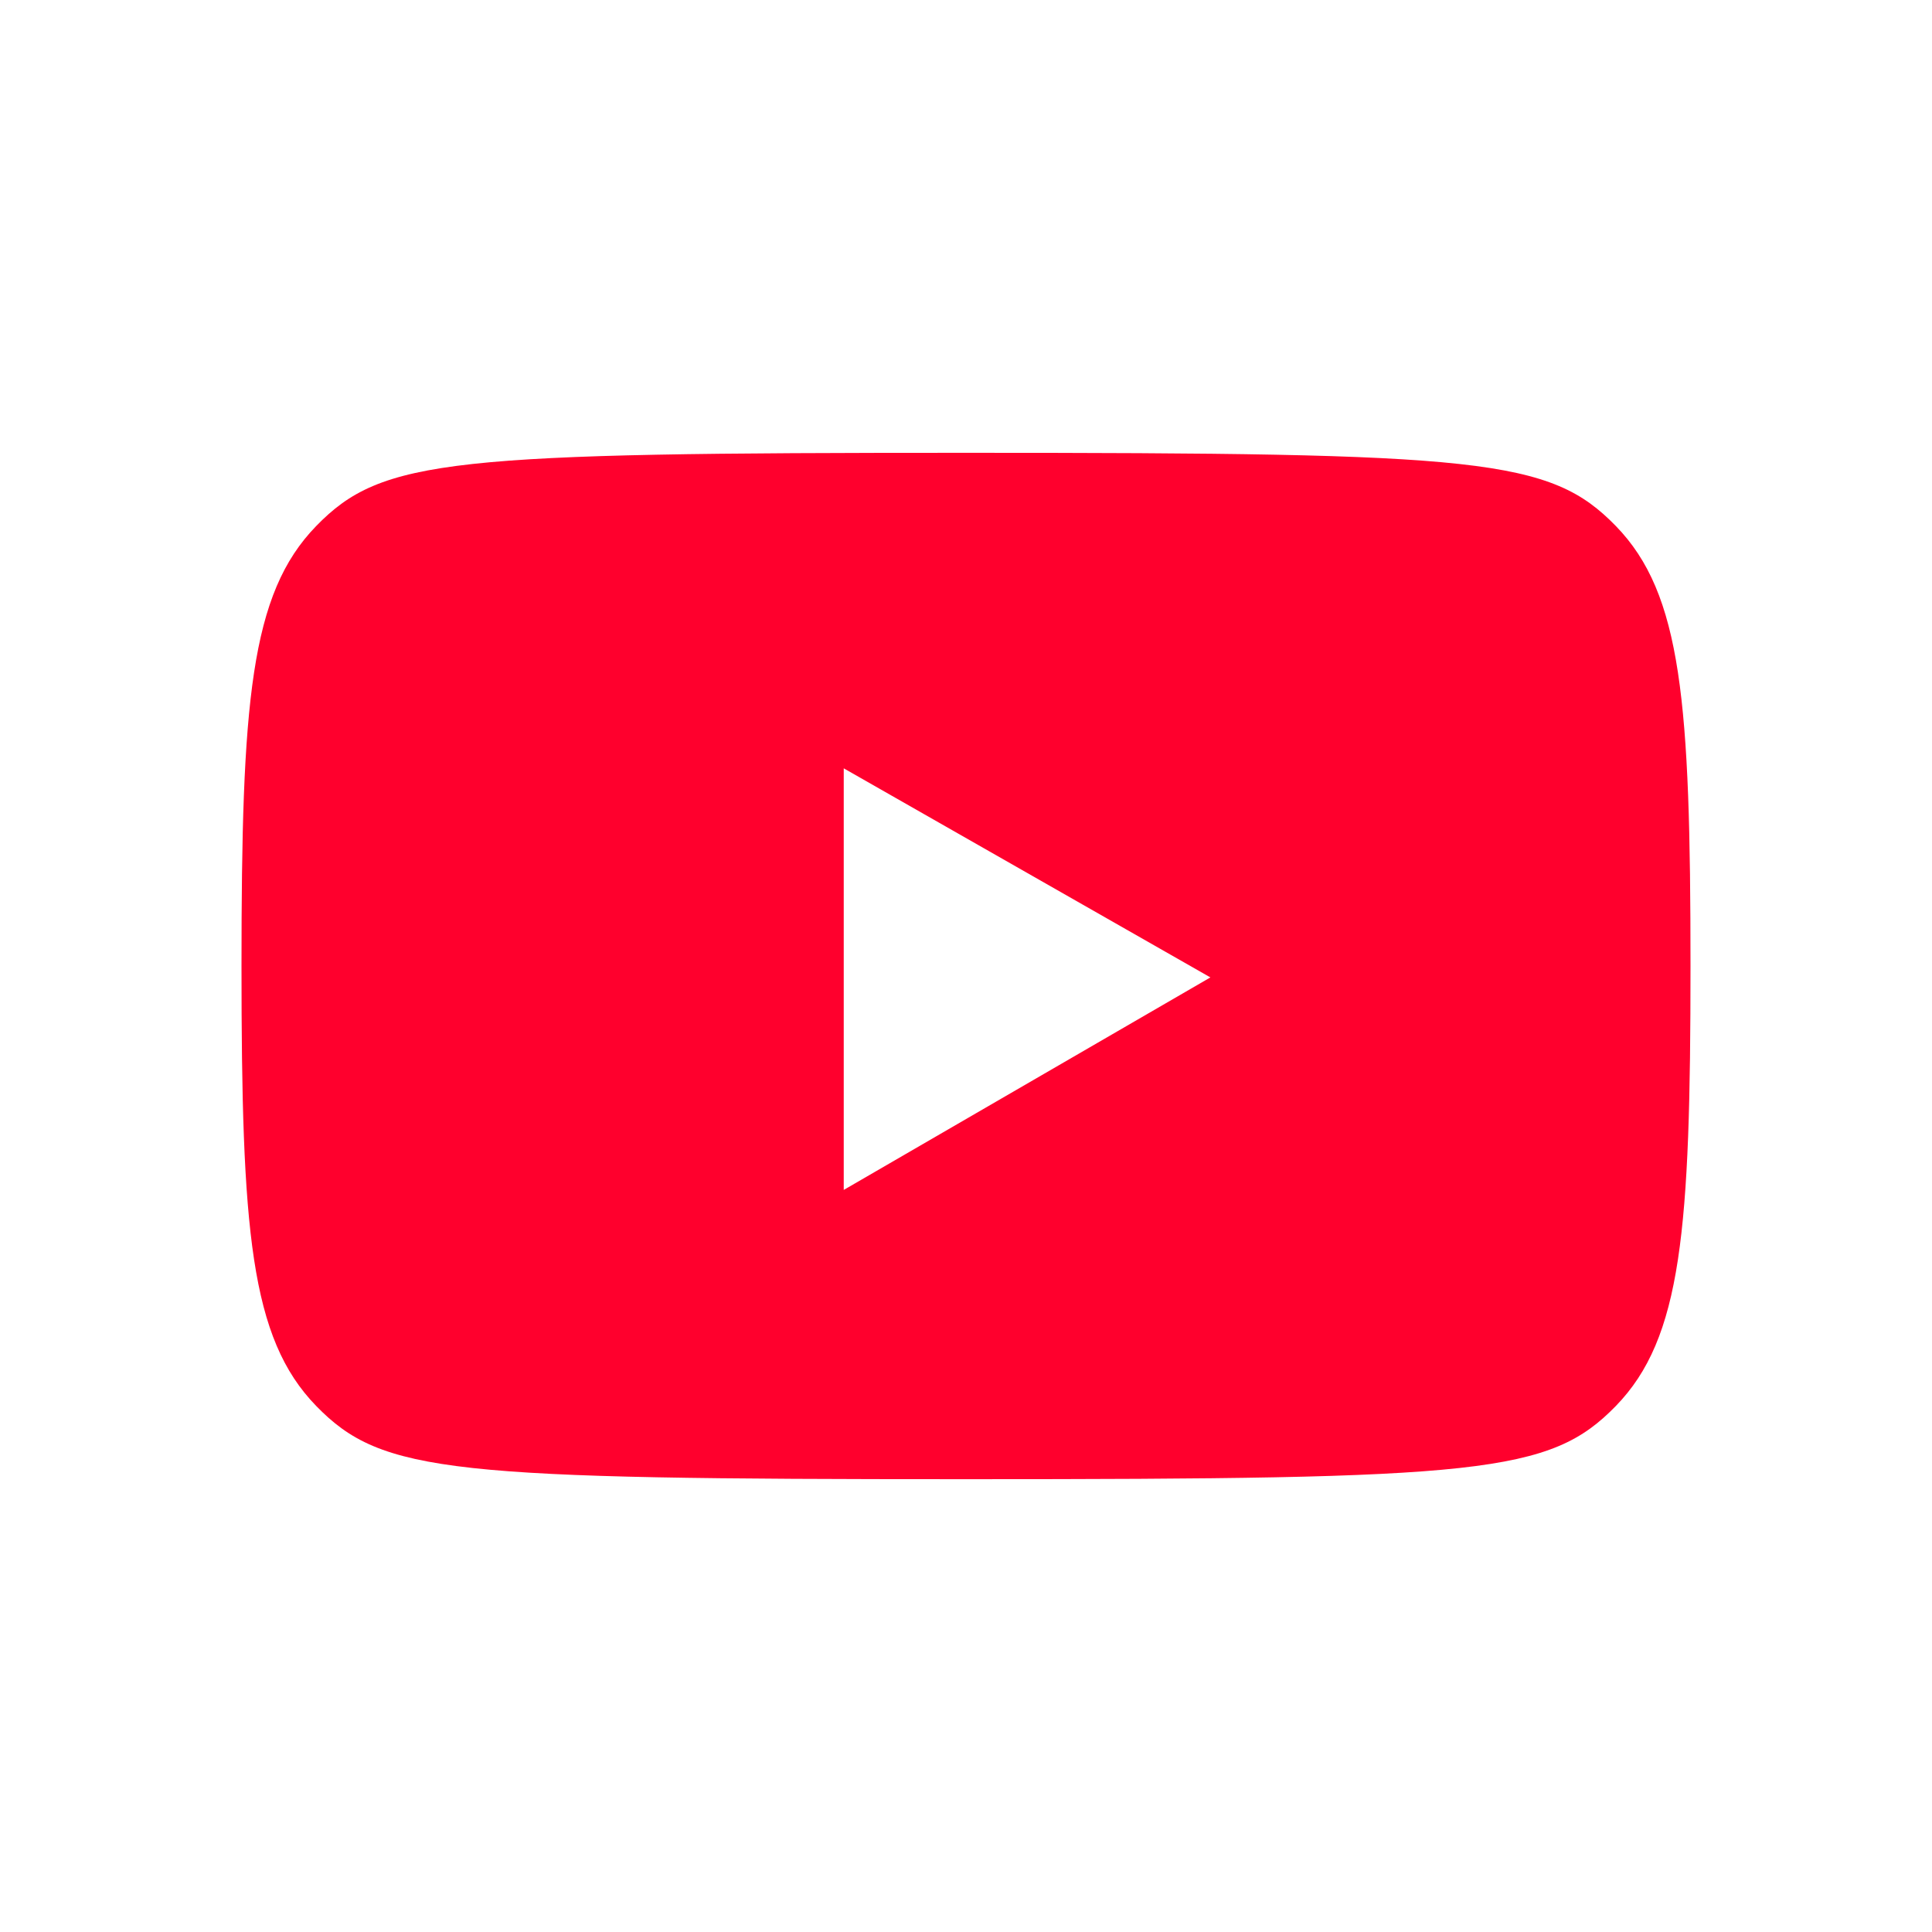
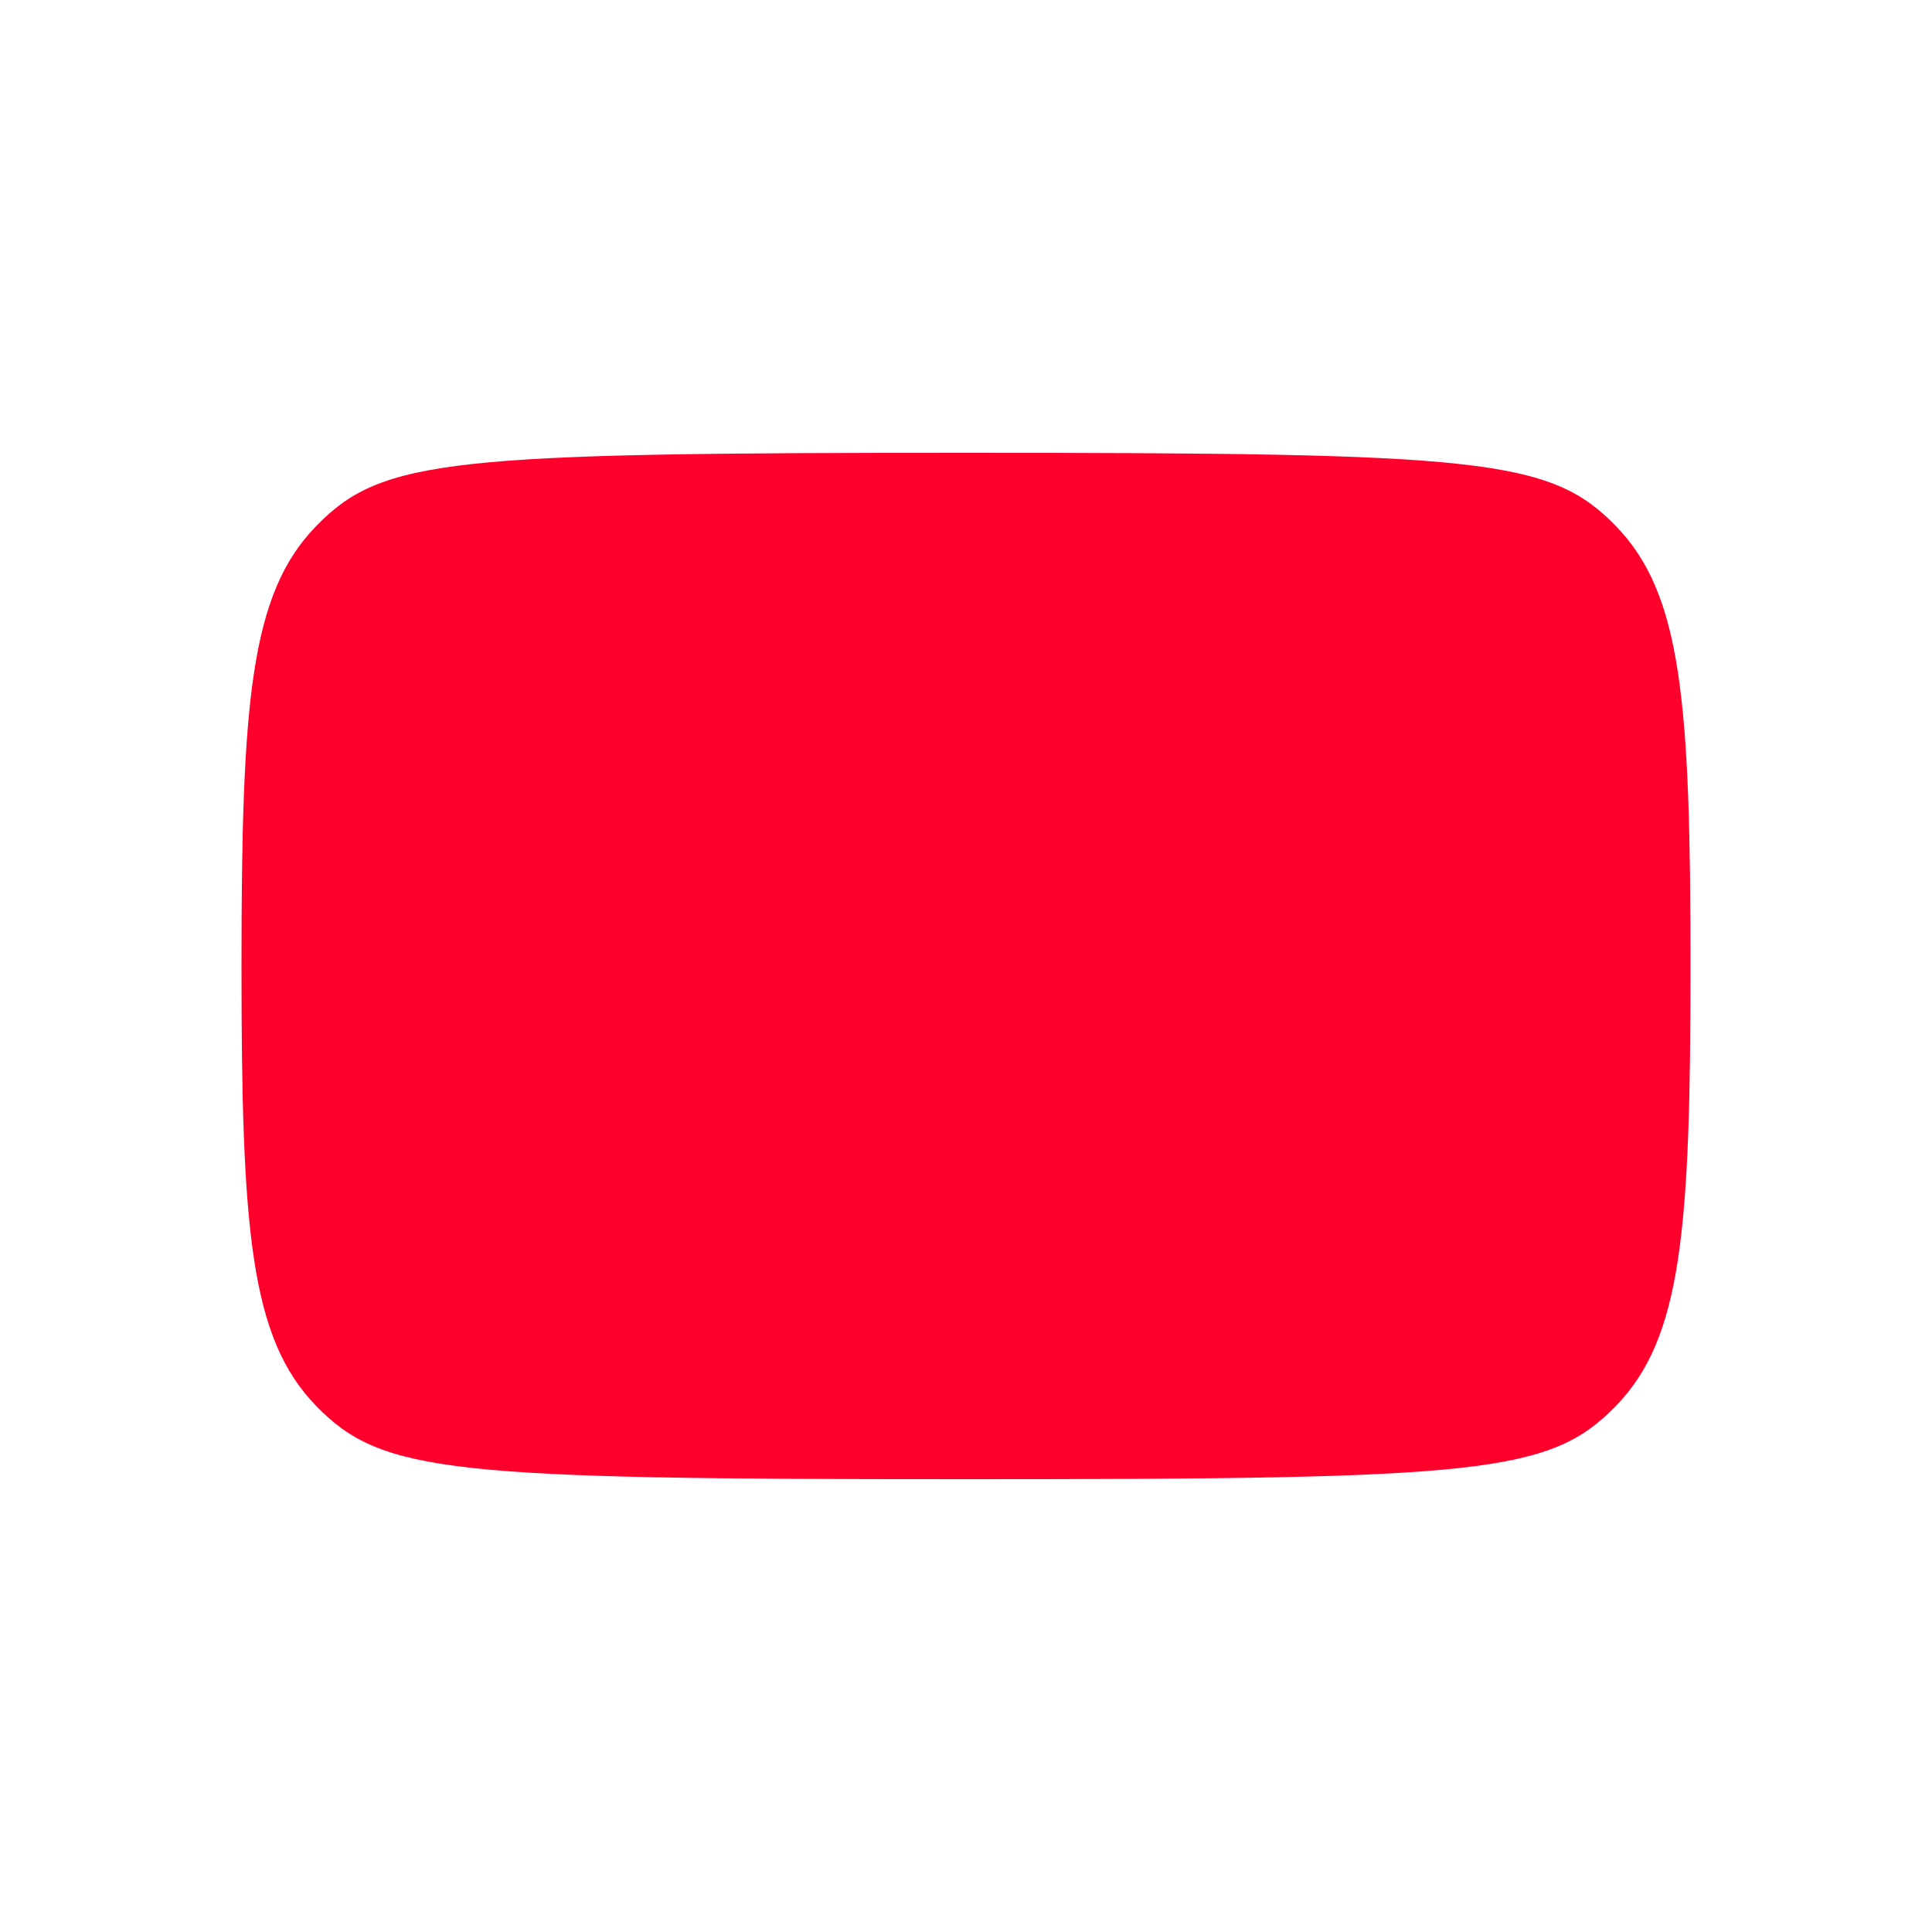
<svg xmlns="http://www.w3.org/2000/svg" width="32" height="32" viewBox="0 0 32 32" fill="none">
  <g id="icons8-youtube">
-     <path id="Vector" d="M26.764 8.713C27.857 9.838 28 11.626 28 16C28 20.374 27.857 22.162 26.764 23.287C25.67 24.411 24.531 24.5 16 24.5C7.469 24.5 6.33 24.411 5.237 23.287C4.143 22.162 4 20.374 4 16C4 11.626 4.143 9.838 5.237 8.713C6.33 7.588 7.469 7.5 16 7.5C24.531 7.5 25.67 7.589 26.764 8.713ZM13.975 19.709L20.048 16.189L13.975 12.726V19.709Z" fill="#FF002D" />
+     <path id="Vector" d="M26.764 8.713C27.857 9.838 28 11.626 28 16C28 20.374 27.857 22.162 26.764 23.287C25.67 24.411 24.531 24.5 16 24.5C7.469 24.5 6.33 24.411 5.237 23.287C4.143 22.162 4 20.374 4 16C4 11.626 4.143 9.838 5.237 8.713C6.33 7.588 7.469 7.5 16 7.5C24.531 7.5 25.67 7.589 26.764 8.713ZM13.975 19.709L13.975 12.726V19.709Z" fill="#FF002D" />
  </g>
</svg>